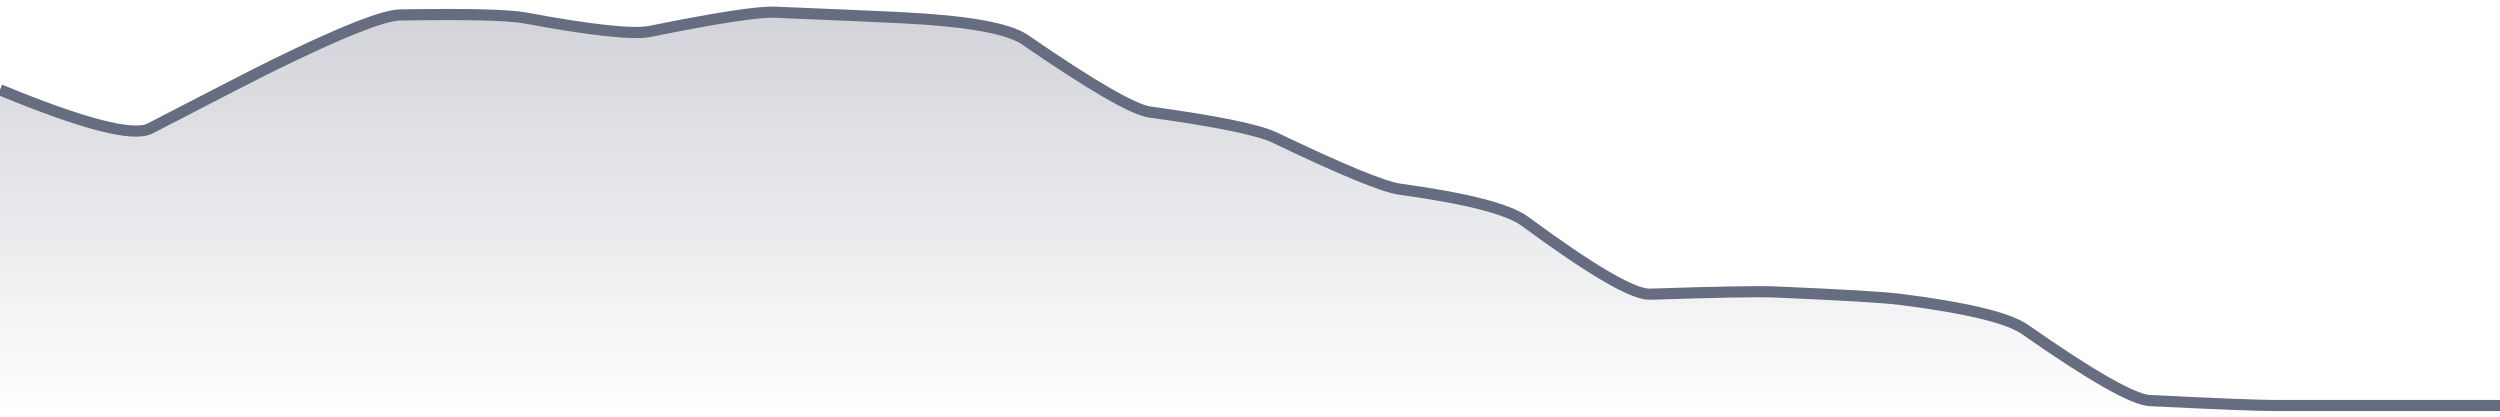
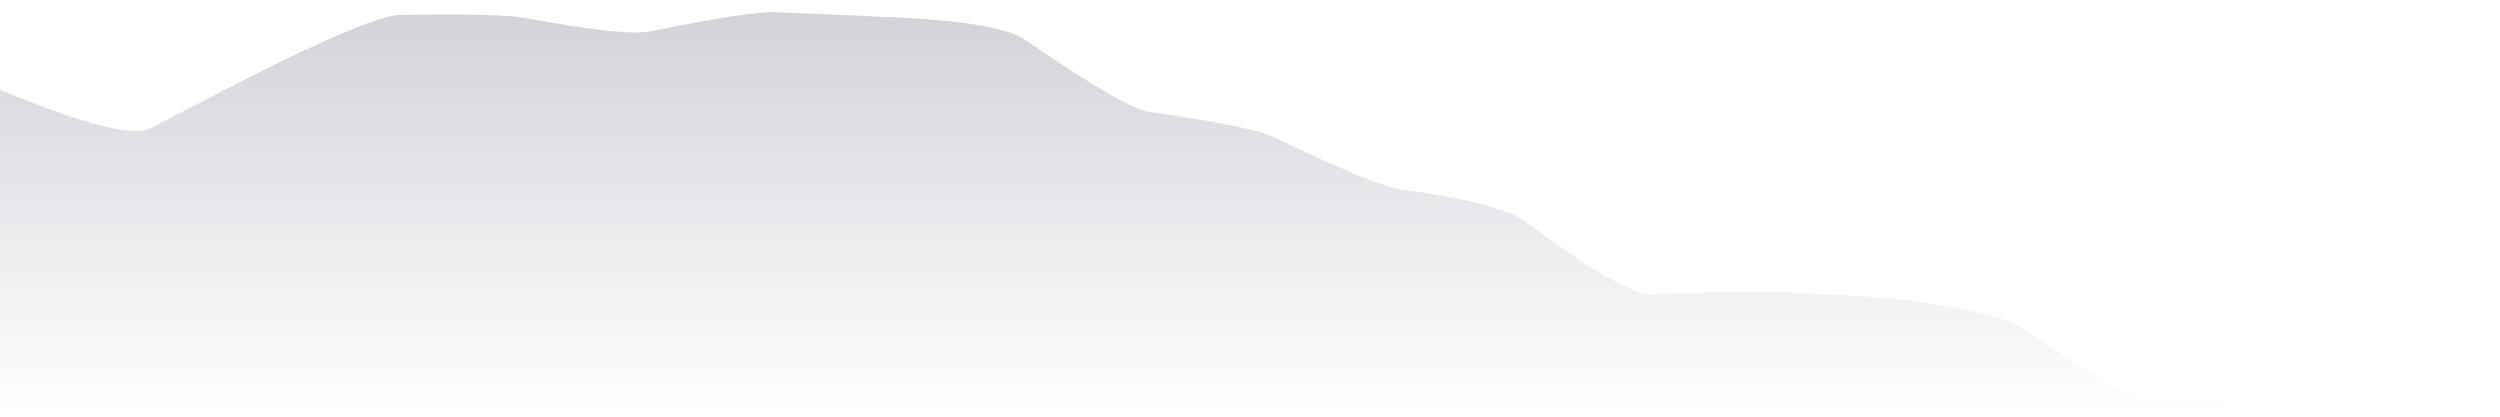
<svg xmlns="http://www.w3.org/2000/svg" viewBox="0 0 336 56" width="336" height="56">
  <defs>
    <linearGradient id="gradient" x1="0" y1="0" x2="0" y2="1">
      <stop offset="0%" stop-color="#666D80" stop-opacity="0.3" />
      <stop offset="100%" stop-color="#666D80" stop-opacity="0" />
    </linearGradient>
  </defs>
  <path d="M 0,12.07 Q 16.8,19.01 20.16,17.27 Q 33.6,10.3 36.96,8.66 Q 50.4,2.07 53.76,2.01 Q 67.2,1.79 70.56,2.41 Q 84,4.9 87.36,4.22 Q 100.8,1.5 104.16,1.64 Q 117.6,2.2 120.96,2.37 Q 134.4,3.02 137.76,5.34 Q 151.2,14.6 154.56,15.06 Q 168,16.9 171.36,18.51 Q 184.8,24.96 188.16,25.43 Q 201.6,27.27 204.96,29.75 Q 218.4,39.65 221.76,39.54 Q 235.2,39.1 238.56,39.24 Q 252,39.81 255.36,40.23 Q 268.8,41.93 272.16,44.28 Q 285.6,53.68 288.96,53.84 Q 302.4,54.5 305.76,54.5 Q 319.2,54.5 322.56,54.5 T 336,54.5 L 336,56 L 0,56 Z" fill="url(#gradient)" />
-   <path d="M 0,12.07 Q 16.8,19.01 20.16,17.27 Q 33.6,10.3 36.96,8.66 Q 50.4,2.07 53.76,2.01 Q 67.2,1.79 70.56,2.41 Q 84,4.9 87.36,4.22 Q 100.8,1.5 104.16,1.64 Q 117.6,2.2 120.96,2.37 Q 134.4,3.02 137.76,5.34 Q 151.2,14.6 154.56,15.06 Q 168,16.9 171.36,18.51 Q 184.8,24.96 188.16,25.43 Q 201.6,27.27 204.96,29.75 Q 218.4,39.65 221.76,39.54 Q 235.2,39.1 238.56,39.24 Q 252,39.81 255.36,40.23 Q 268.8,41.93 272.16,44.28 Q 285.6,53.68 288.96,53.84 Q 302.4,54.5 305.76,54.5 Q 319.2,54.5 322.56,54.5 T 336,54.5" fill="none" stroke="#666D80" stroke-width="1.5" />
</svg>